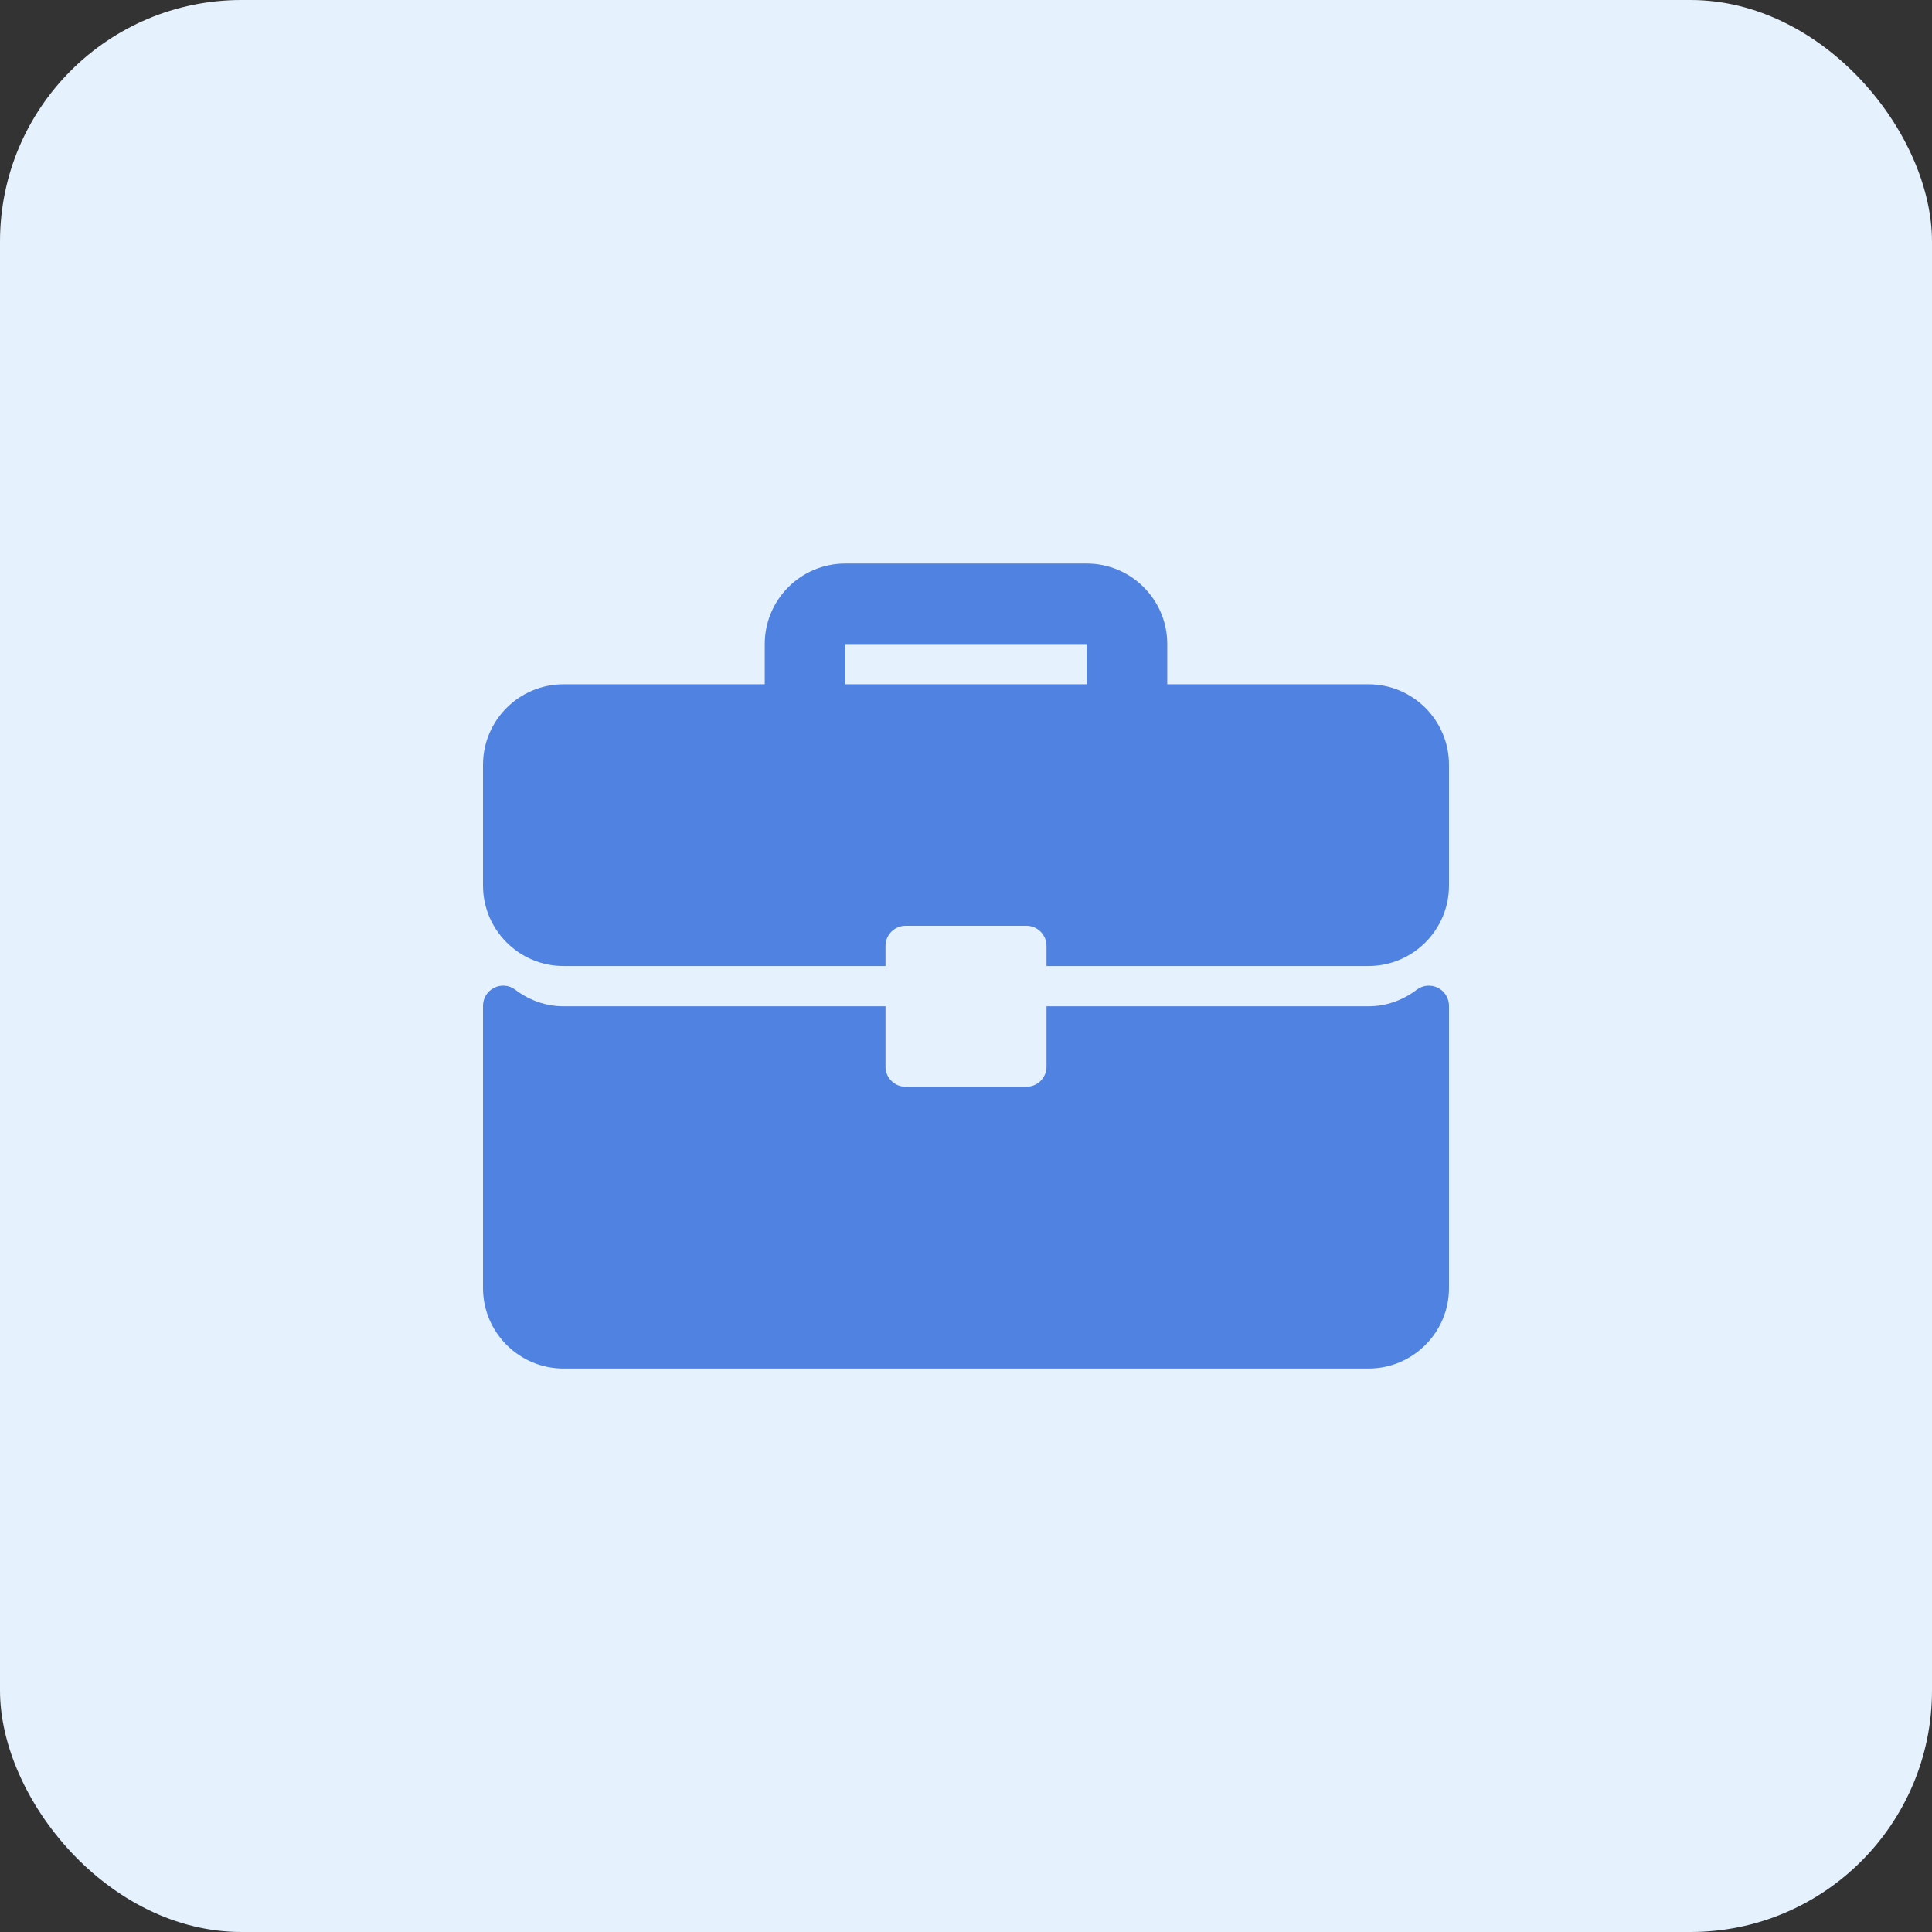
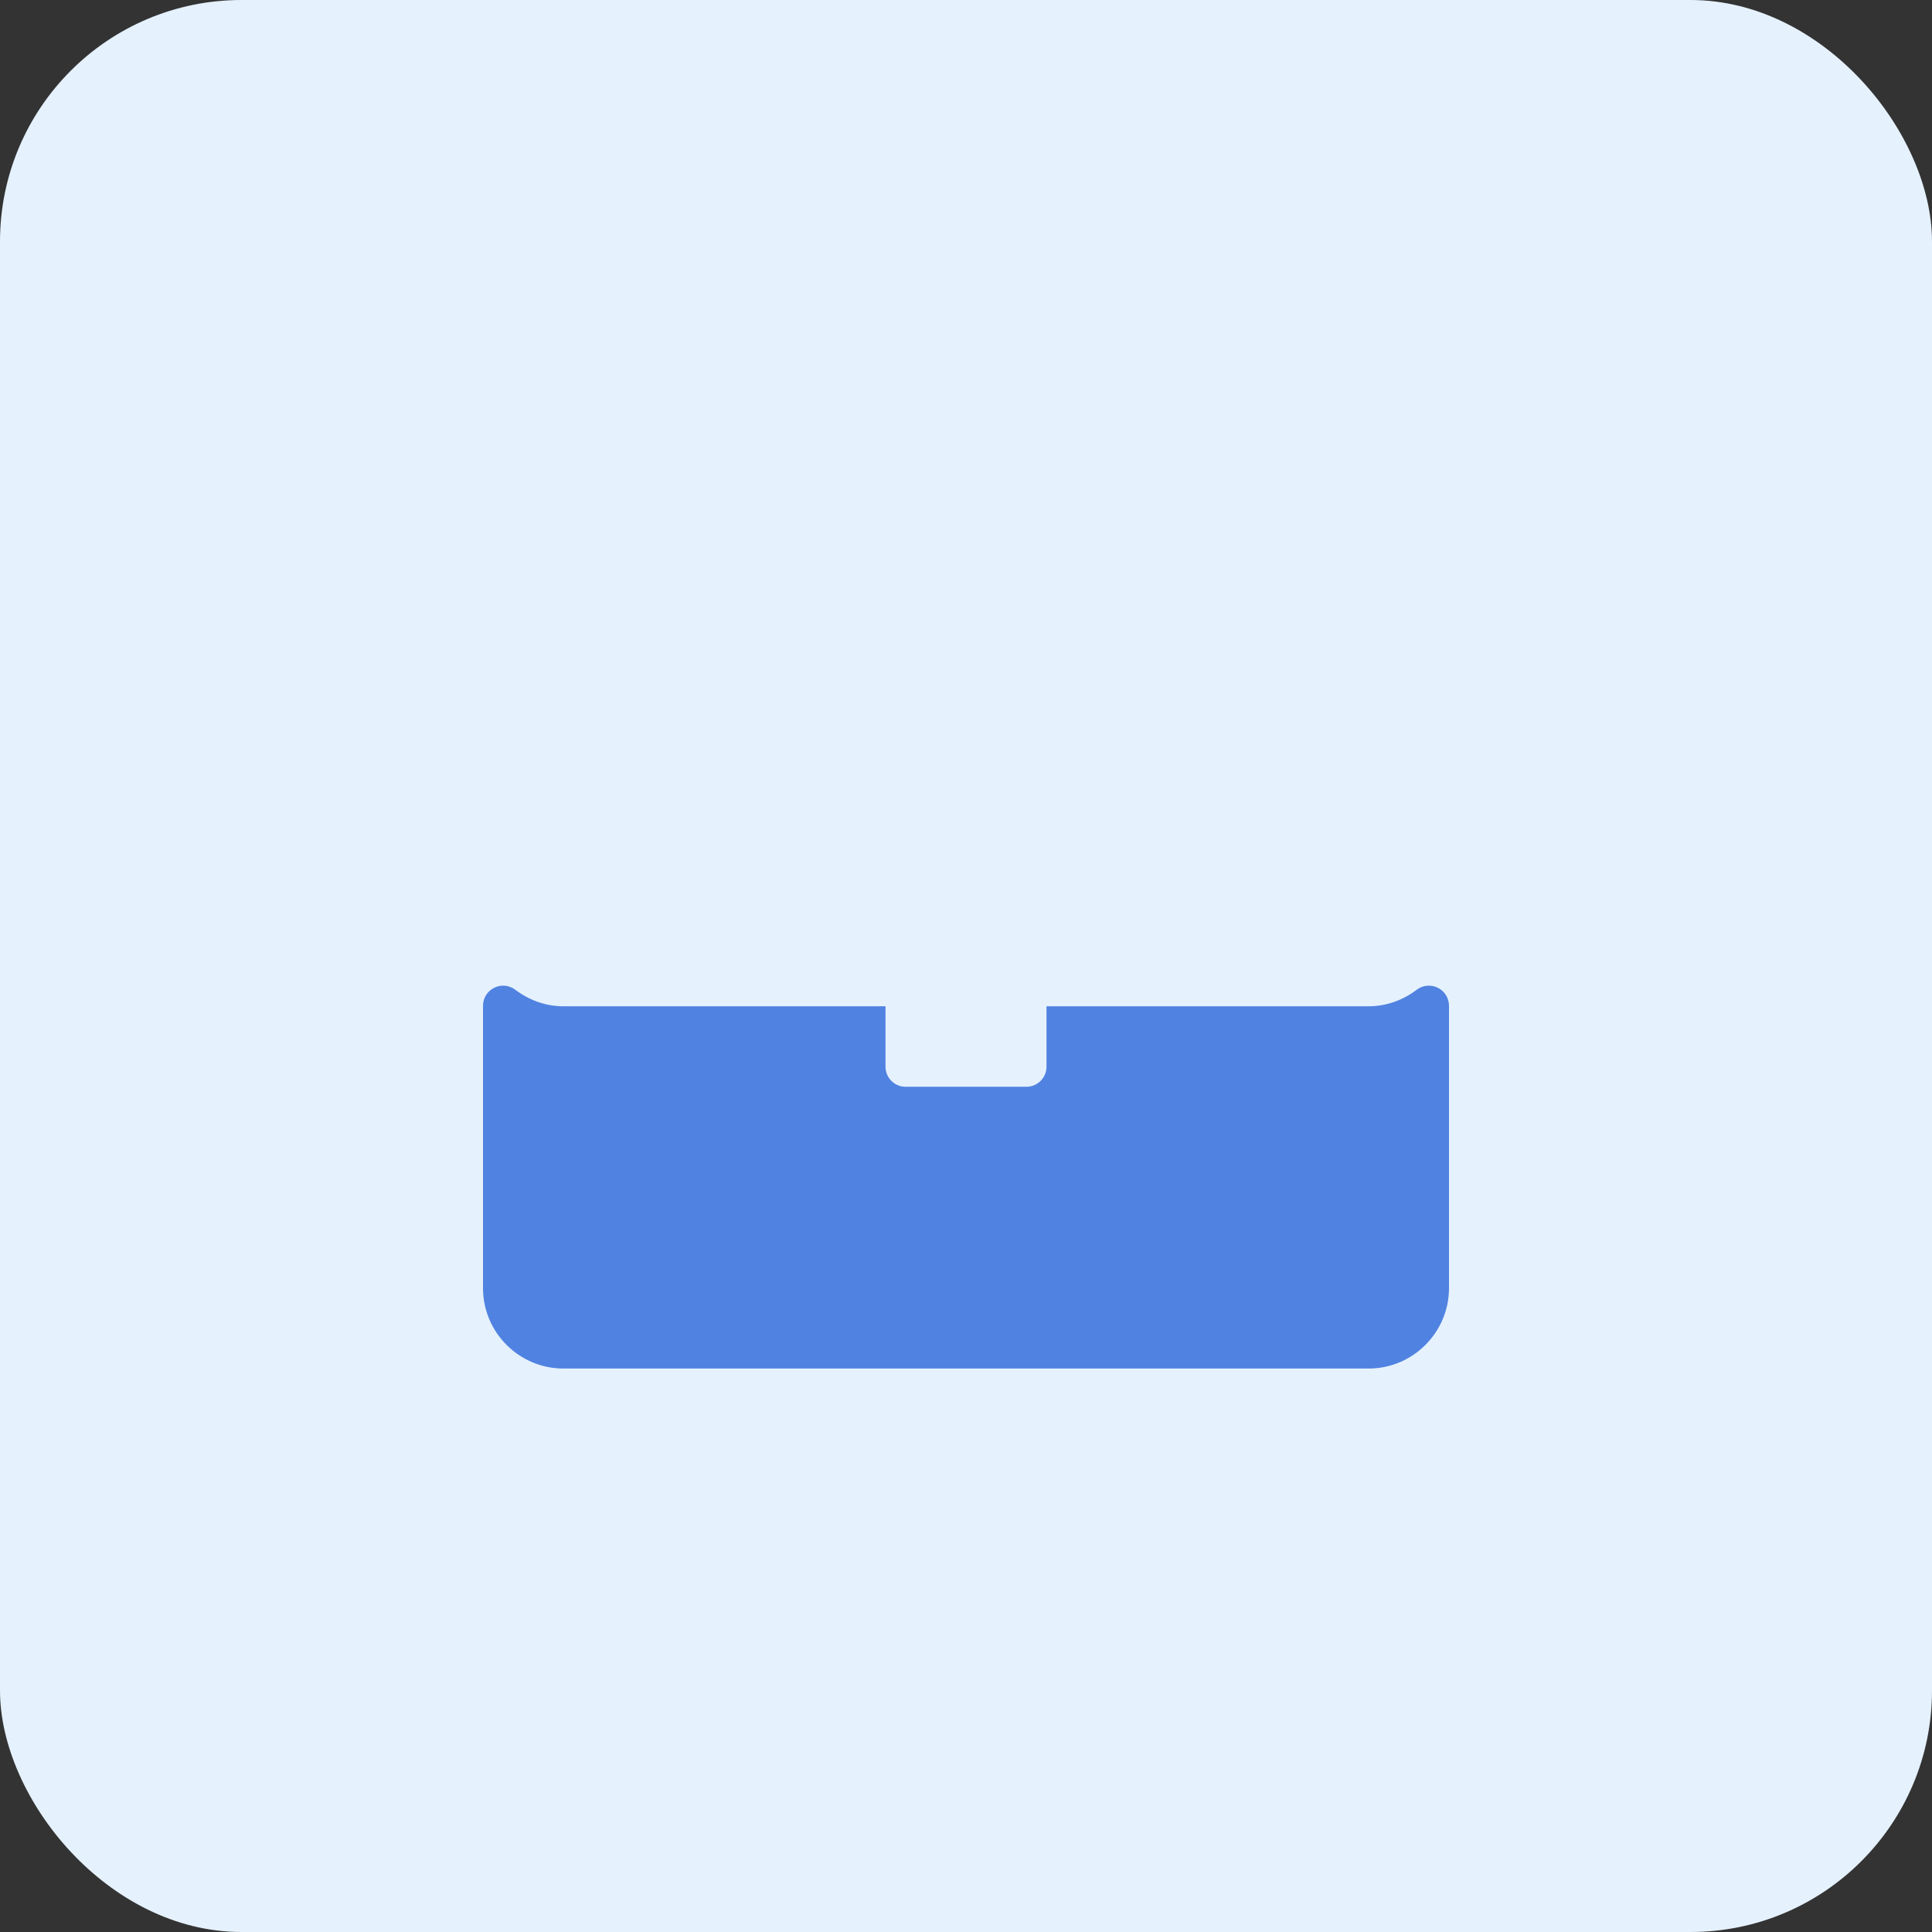
<svg xmlns="http://www.w3.org/2000/svg" width="64" height="64" viewBox="0 0 64 64" fill="none">
  <rect x="0" y="0" width="64" height="64" fill="#333333" stroke="none" />
  <rect width="64" height="64" rx="8" fill="#E5F1FD" />
-   <path d="M45.333 22.668H38.667V21.335C38.667 19.864 37.471 18.668 36 18.668H28C26.529 18.668 25.333 19.864 25.333 21.335V22.668H18.667C17.196 22.668 16 23.864 16 25.335V29.335C16 30.805 17.196 32.001 18.667 32.001H29.333V31.335C29.333 30.966 29.631 30.668 30 30.668H34C34.368 30.668 34.667 30.966 34.667 31.335V32.001H45.333C46.804 32.001 48 30.805 48 29.335V25.335C48 23.864 46.804 22.668 45.333 22.668ZM36 22.668H28V21.335H36V22.668Z" fill="#5082E1" />
  <path d="M47.63 32.721C47.403 32.608 47.131 32.634 46.931 32.786C46.457 33.145 45.905 33.335 45.333 33.335H34.667V35.335C34.667 35.703 34.368 36.001 34 36.001H30C29.631 36.001 29.333 35.703 29.333 35.335V33.335H18.667C18.095 33.335 17.543 33.145 17.069 32.786C16.868 32.633 16.597 32.607 16.37 32.721C16.143 32.834 16 33.065 16 33.318V42.668C16 44.139 17.196 45.335 18.667 45.335H45.333C46.804 45.335 48 44.139 48 42.668V33.318C48 33.065 47.857 32.834 47.63 32.721Z" fill="#5082E1" />
</svg>